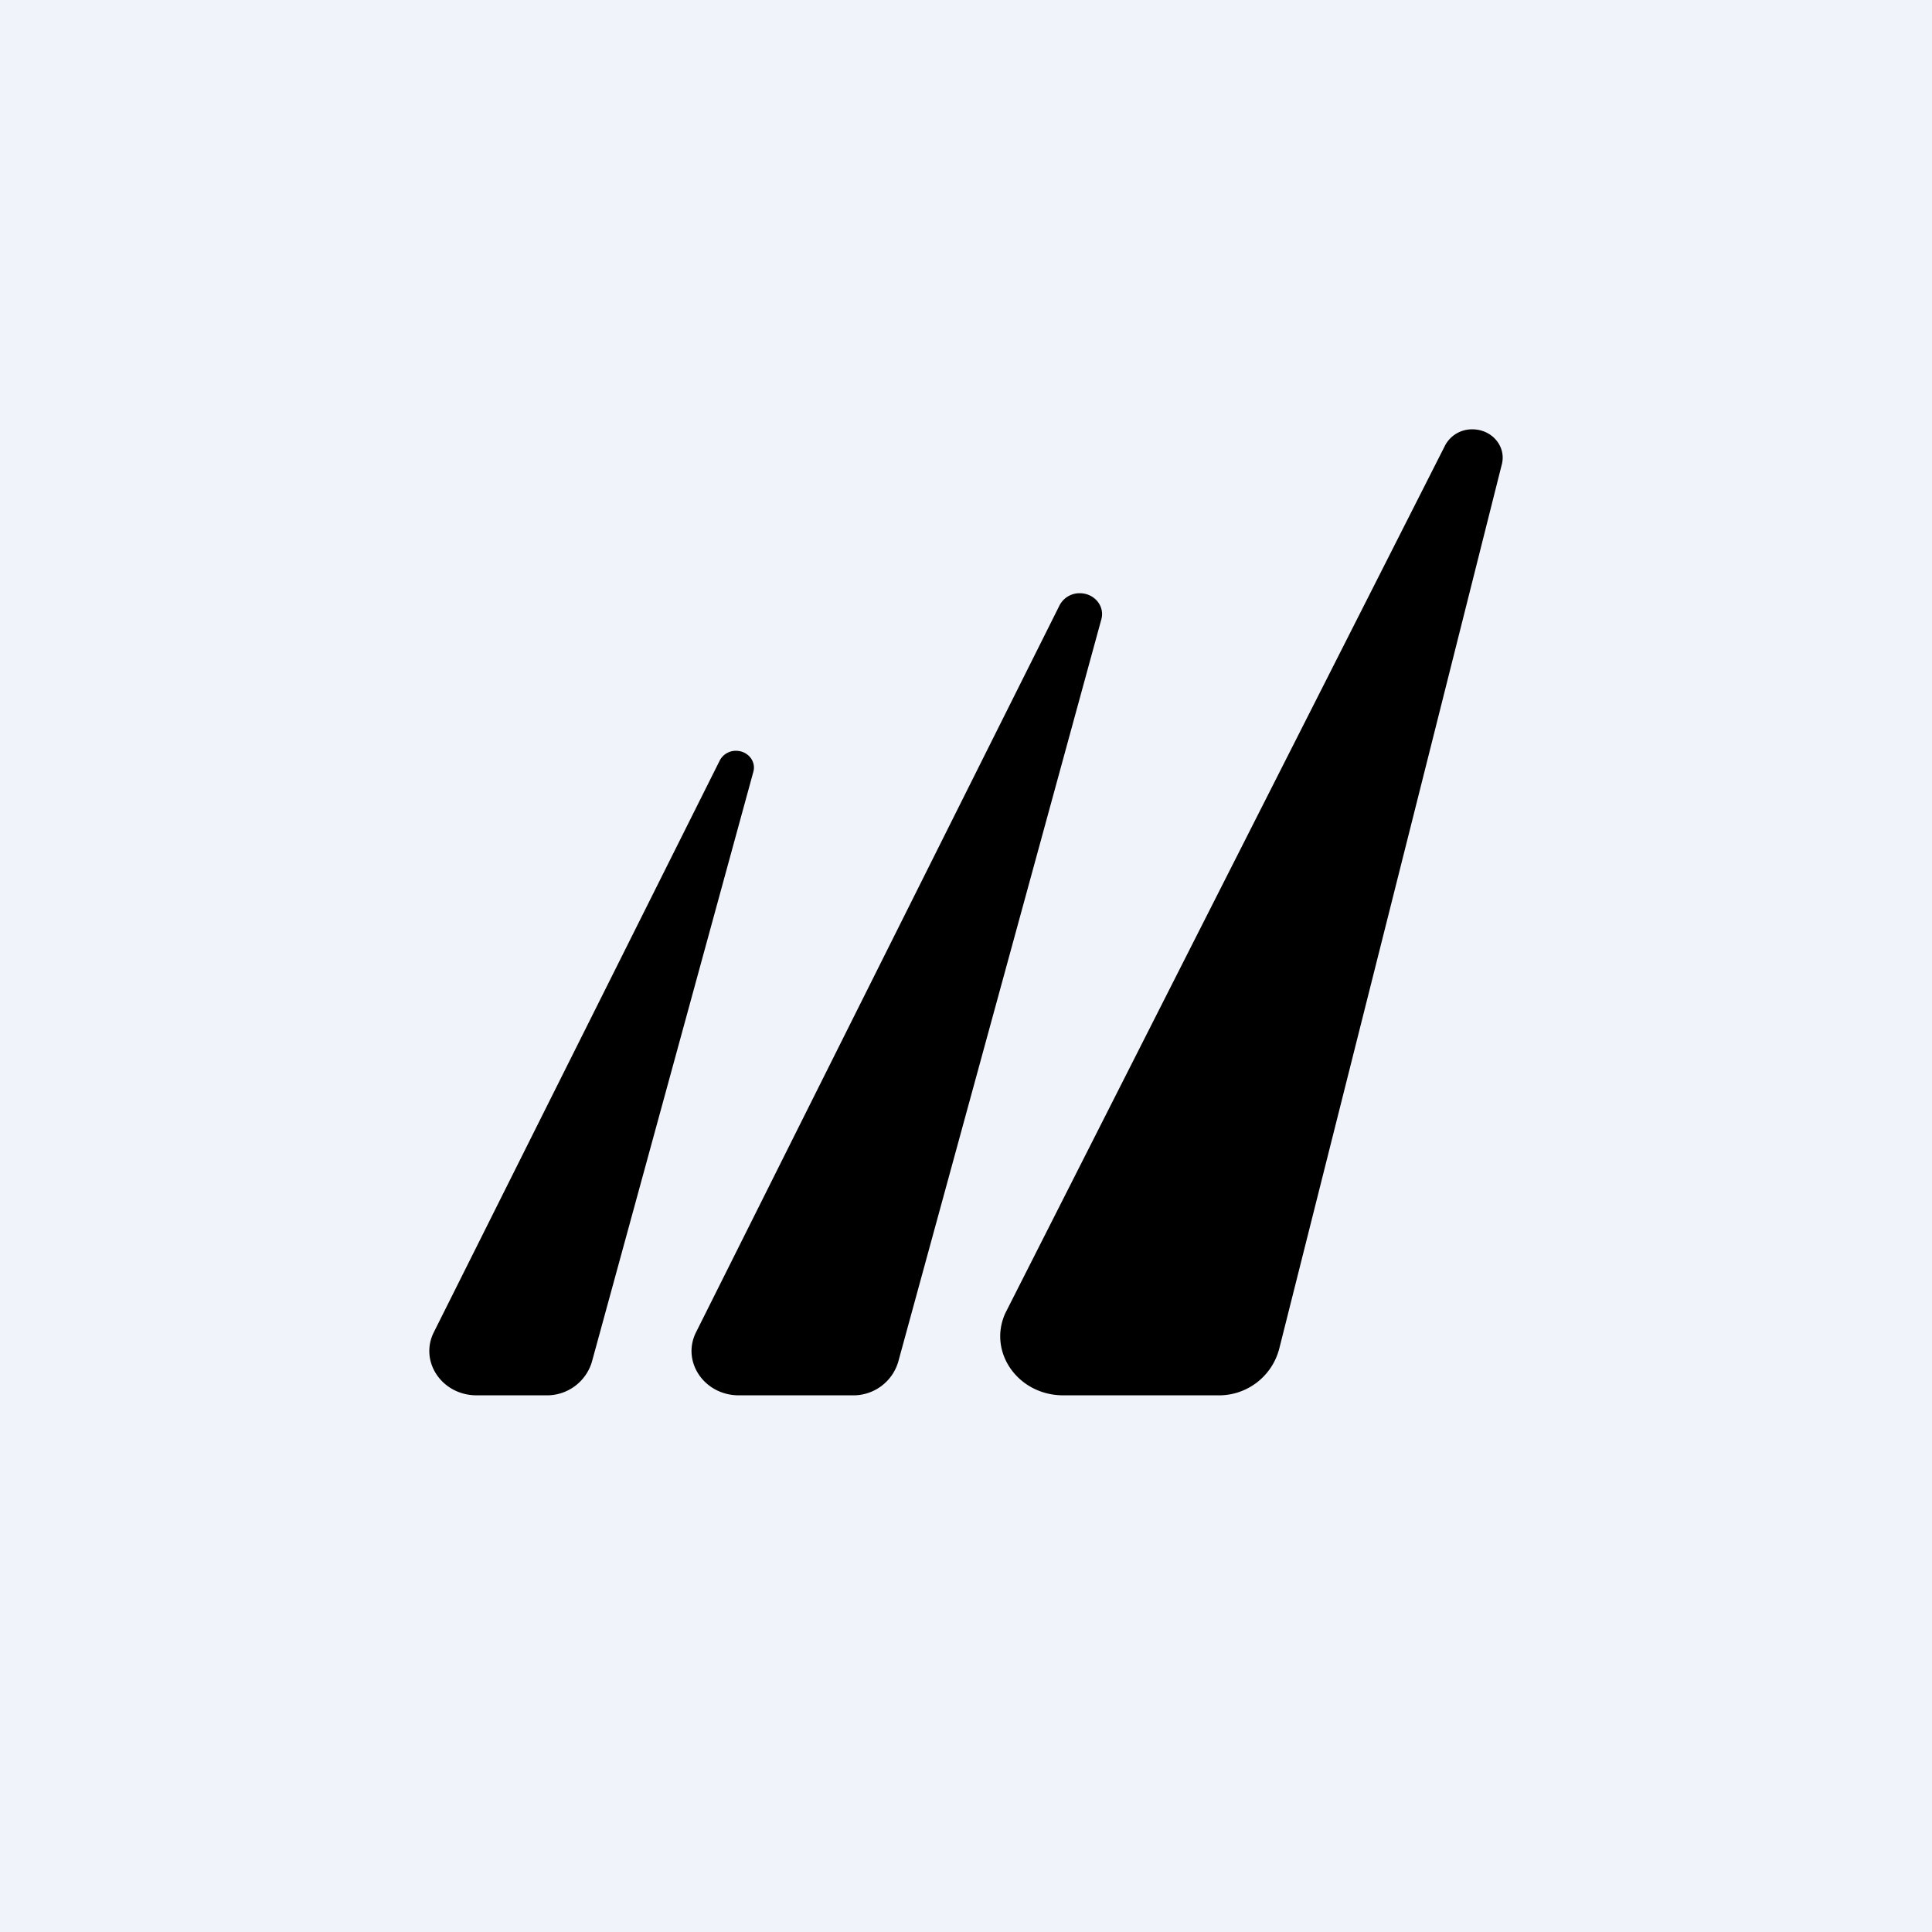
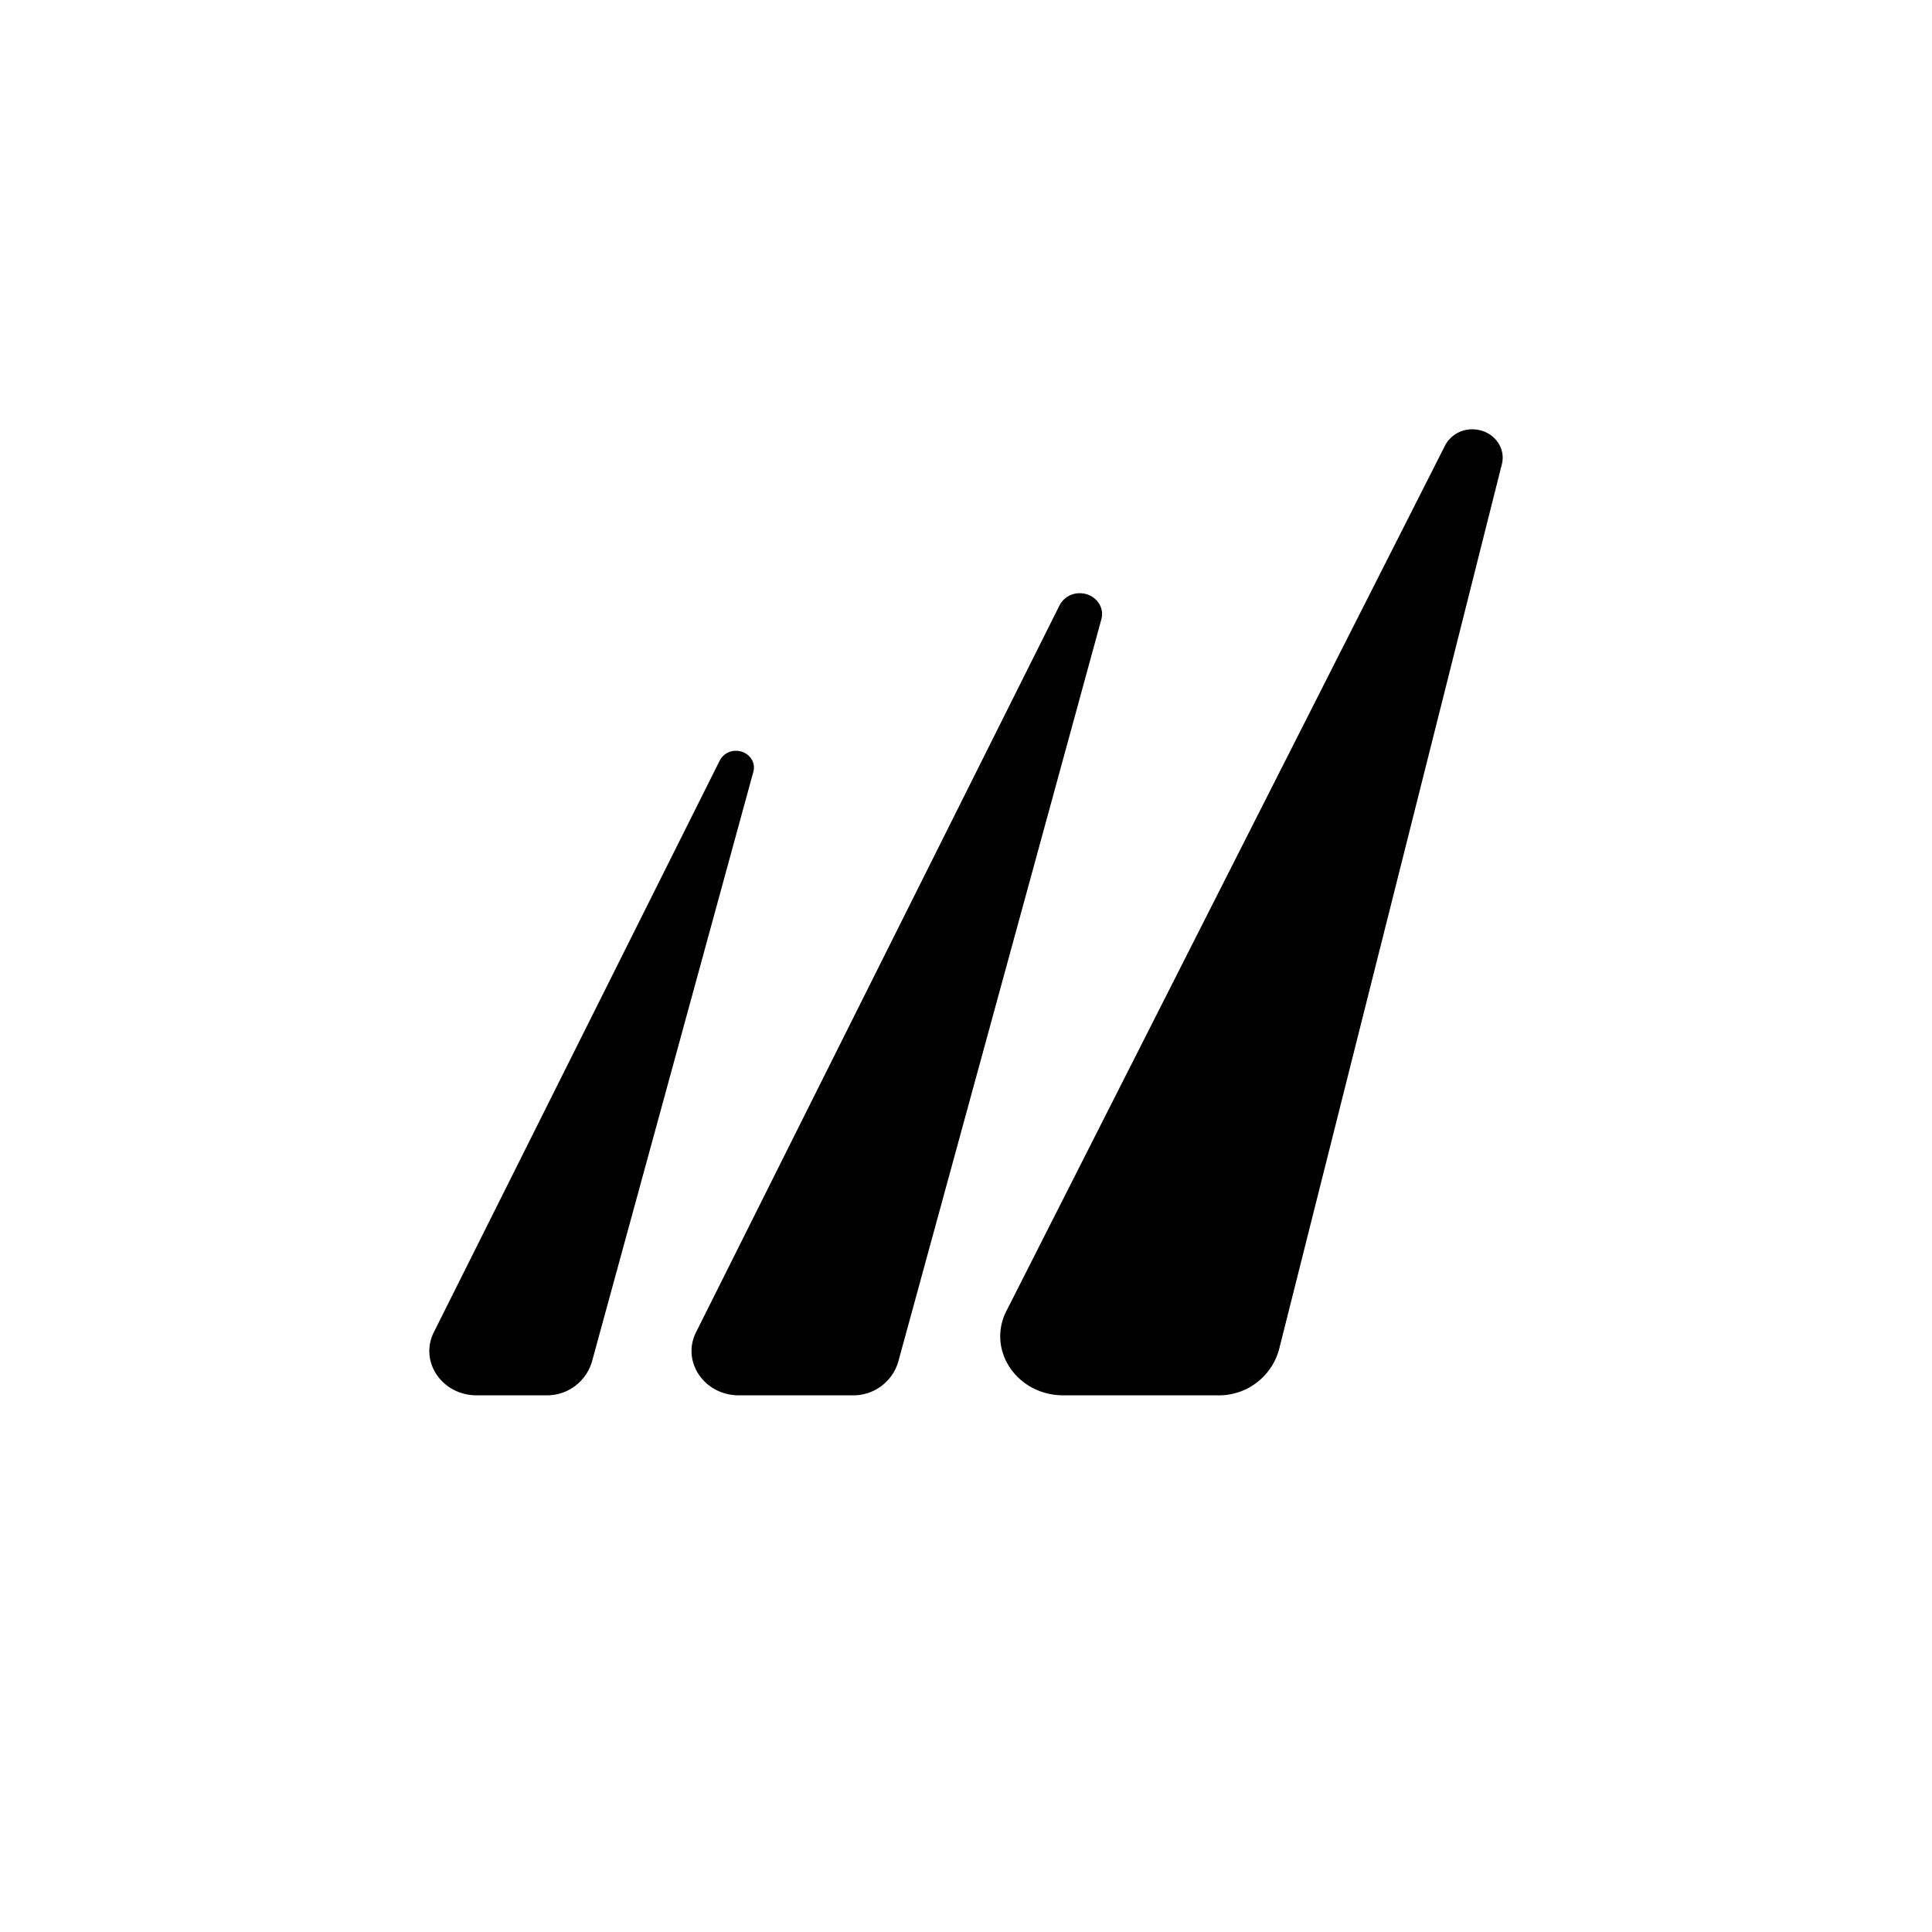
<svg xmlns="http://www.w3.org/2000/svg" width="18" height="18" fill="none">
-   <path fill="#F0F3FA" d="M0 0h18v18H0z" />
  <path fill-rule="evenodd" clip-rule="evenodd" d="M9.907 13h1.437a.58.58 0 0 0 .575-.437l2.075-8.244c.037-.165-.097-.319-.276-.319a.283.283 0 0 0-.26.161l-4.092 8.074c-.164.363.12.765.541.765Zm-1.966 0H6.884c-.323 0-.536-.315-.399-.588l3.387-6.773a.209.209 0 0 1 .188-.112c.136 0 .235.12.201.243l-1.893 6.92a.436.436 0 0 1-.427.31Zm-2.854 0h-.646c-.323 0-.536-.315-.399-.588l2.664-5.327a.168.168 0 0 1 .151-.09c.109 0 .189.096.162.195l-1.505 5.5a.437.437 0 0 1-.427.31Z" fill="#000" />
</svg>